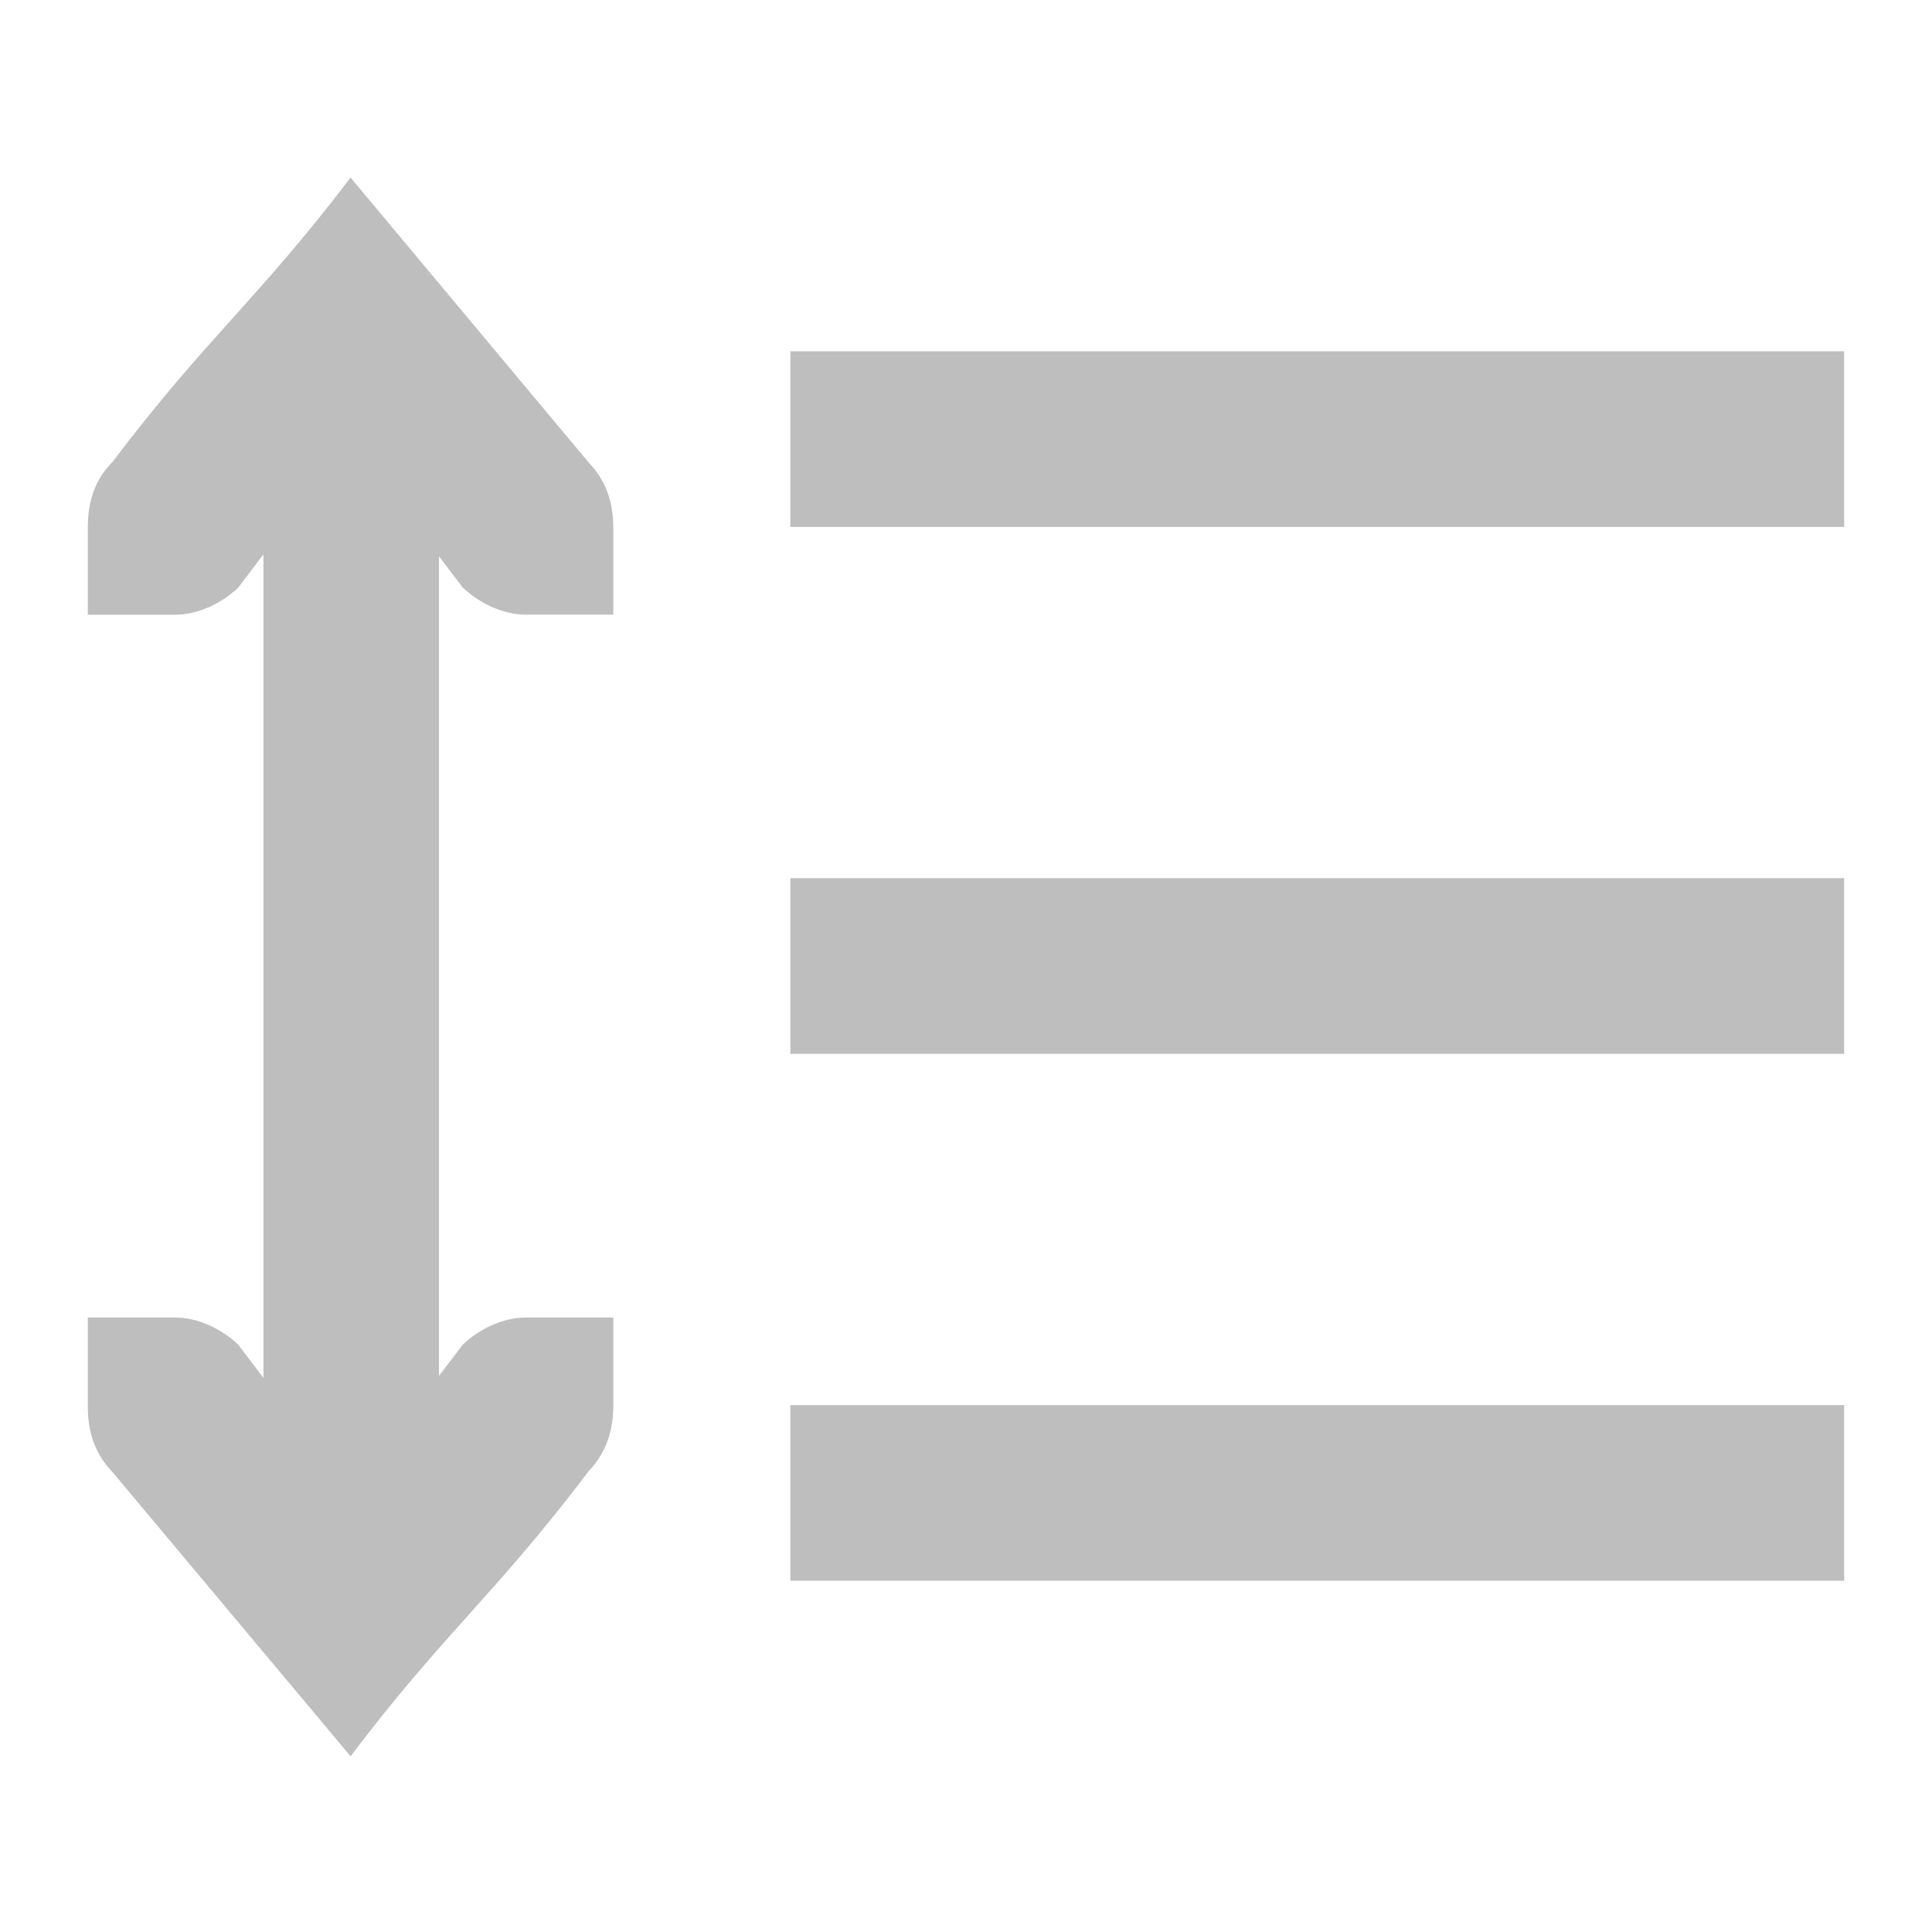
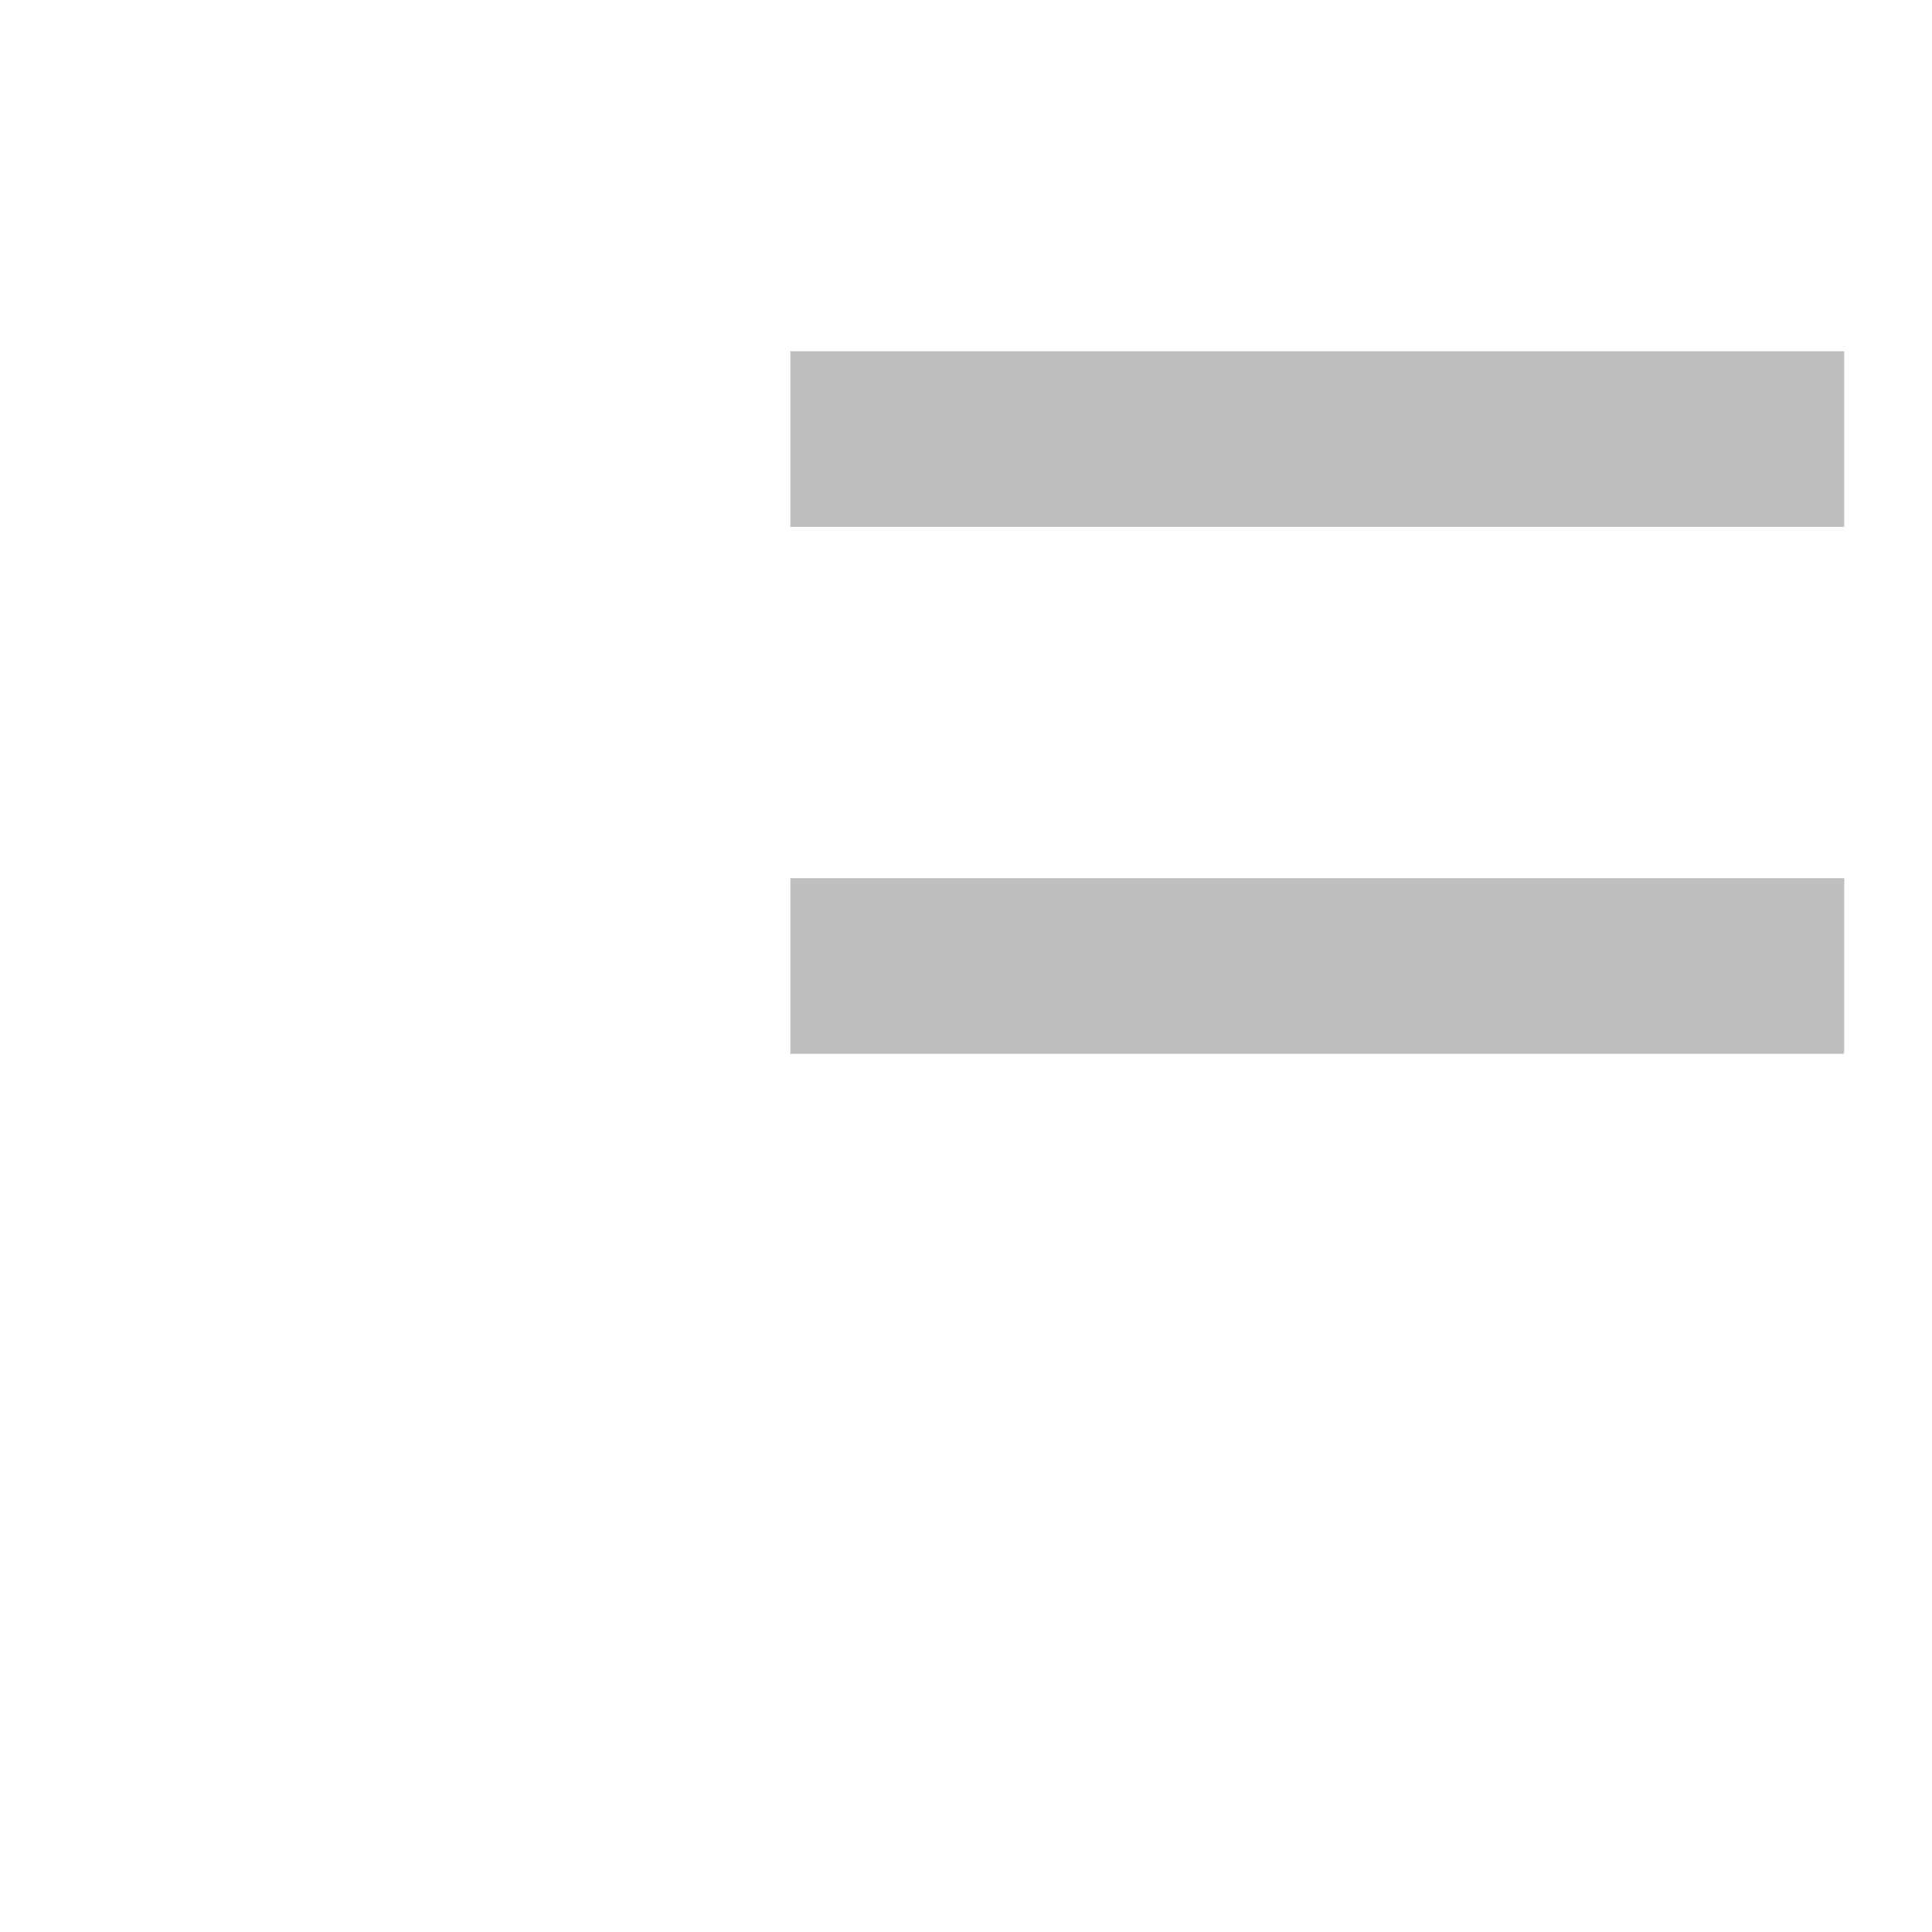
<svg xmlns="http://www.w3.org/2000/svg" xmlns:ns1="http://www.inkscape.org/namespaces/inkscape" xmlns:ns2="http://sodipodi.sourceforge.net/DTD/sodipodi-0.dtd" xmlns:ns3="http://www.openswatchbook.org/uri/2009/osb" xmlns:xlink="http://www.w3.org/1999/xlink" viewBox="0 0 22 22" id="svg7384" height="22" width="22" version="1.1" ns1:version="0.91 r13725" ns2:docname="gimp-line-spacing.svg">
  <ns2:namedview pagecolor="#ffffff" bordercolor="#666666" borderopacity="1" objecttolerance="10" gridtolerance="10" guidetolerance="10" ns1:pageopacity="0" ns1:pageshadow="2" ns1:window-width="501" ns1:window-height="405" id="namedview1510" showgrid="false" ns1:zoom="10.727273" ns1:cx="-864.0512" ns1:cy="750.2433" ns1:window-x="0" ns1:window-y="27" ns1:window-maximized="0" ns1:current-layer="svg7384" />
  <defs id="defs7386">
    <linearGradient ns3:paint="solid" id="linearGradient8074">
      <stop id="stop8072" offset="0" style="stop-color:#be00be;stop-opacity:1;" />
    </linearGradient>
    <linearGradient ns3:paint="solid" id="linearGradient7561">
      <stop id="stop7558" offset="0" style="stop-color:#a5a5a5;stop-opacity:1;" />
    </linearGradient>
    <linearGradient ns3:paint="solid" id="linearGradient7548">
      <stop id="stop7546" offset="0" style="stop-color:#ebebeb;stop-opacity:1;" />
    </linearGradient>
    <linearGradient ns3:paint="solid" id="linearGradient7542">
      <stop id="stop7538" offset="0" style="stop-color:#c9c9c9;stop-opacity:1;" />
    </linearGradient>
    <linearGradient gradientTransform="matrix(0,-735328.32,170712.69,0,2464326300,577972450)" ns3:paint="solid" id="linearGradient19282">
      <stop id="stop19284" offset="0" style="stop-color:#b4b4b4;stop-opacity:1;" />
    </linearGradient>
    <linearGradient gradientTransform="matrix(0.347,0,0,0.306,-154.352,-275.324)" ns3:paint="solid" id="linearGradient19282-4">
      <stop id="stop19284-0" offset="0" style="stop-color:#bebebe;stop-opacity:1;" />
    </linearGradient>
    <linearGradient gradientTransform="translate(-875.051,125.793)" gradientUnits="userSpaceOnUse" y2="1047.362" x2="-9" y1="1047.362" x1="-21" id="linearGradient7501" xlink:href="#linearGradient19282-4" />
    <linearGradient gradientTransform="translate(-875.051,125.793)" gradientUnits="userSpaceOnUse" y2="1041.362" x2="-9" y1="1041.362" x1="-21" id="linearGradient7503" xlink:href="#linearGradient19282-4" />
    <linearGradient gradientTransform="translate(-875.051,125.793)" gradientUnits="userSpaceOnUse" y2="1035.362" x2="-9" y1="1035.362" x1="-21" id="linearGradient7505" xlink:href="#linearGradient19282-4" />
    <linearGradient gradientTransform="translate(875.051,125.793)" gradientUnits="userSpaceOnUse" y2="136.804" x2="878.475" y1="136.804" x1="872.49" id="linearGradient7520" xlink:href="#linearGradient19282-4" />
  </defs>
  <g transform="translate(-417.24,41.239)" style="display:inline" id="stock">
    <g id="gimp-line-spacing" transform="translate(417.24,-1071.601)">
-       <rect style="color:#555753;display:inline;overflow:visible;fill:url(#linearGradient7501);fill-opacity:1;stroke-width:0.909" id="rect5996-2-1-0-7-8-0-9" width="12" height="2" x="-21" y="1046.362" transform="scale(-1,1)" />
-       <path id="path4538-2-6-6-3-9" transform="translate(-871.49,904.57)" d="m 875.482,127.814 c -1.07,1.405 -1.641,1.824 -2.711,3.238 -0.19,0.19 -0.281,0.434 -0.281,0.742 l 0,0.59 0,0.408 0.998,0 c 0.254,0 0.524,-0.127 0.715,-0.309 l 0.287,-0.379 0,9.379 -0.287,-0.379 c -0.19,-0.181 -0.461,-0.309 -0.715,-0.309 l -0.998,0 0,0.426 0,0.59 c 0,0.308 0.091,0.545 0.281,0.744 l 2.711,3.236 c 1.07,-1.414 1.641,-1.832 2.711,-3.246 0.19,-0.2 0.281,-0.444 0.281,-0.752 l 0,-0.59 0,-0.408 -0.998,0 c -0.254,0 -0.526,0.127 -0.717,0.309 l -0.27,0.355 0,-9.332 0.27,0.355 c 0.19,0.181 0.463,0.309 0.717,0.309 l 0.998,0 0,-0.391 0,-0.59 c 0,-0.317 -0.091,-0.552 -0.281,-0.752 z" style="color:#555753;font-size:medium;line-height:normal;font-family:'Bitstream Vera Sans';-inkscape-font-specification:'Bitstream Vera Sans';text-indent:0;text-align:start;text-decoration:none;text-decoration-line:none;letter-spacing:normal;word-spacing:normal;text-transform:none;direction:ltr;writing-mode:lr-tb;text-anchor:start;display:inline;overflow:visible;fill:url(#linearGradient7520);fill-opacity:1;stroke-width:0.907;enable-background:accumulate" ns1:connector-curvature="0" />
      <rect style="color:#555753;display:inline;overflow:visible;fill:url(#linearGradient7503);fill-opacity:1;stroke-width:0.909" id="rect5996-2-1-0-7-5-7-64" width="12" height="2" x="-21" y="1040.362" transform="scale(-1,1)" />
      <rect style="color:#555753;display:inline;overflow:visible;fill:url(#linearGradient7505);fill-opacity:1;stroke-width:0.909" id="rect5996-2-1-0-4-1-0" width="12" height="2" x="-21" y="1034.362" transform="scale(-1,1)" />
    </g>
  </g>
</svg>